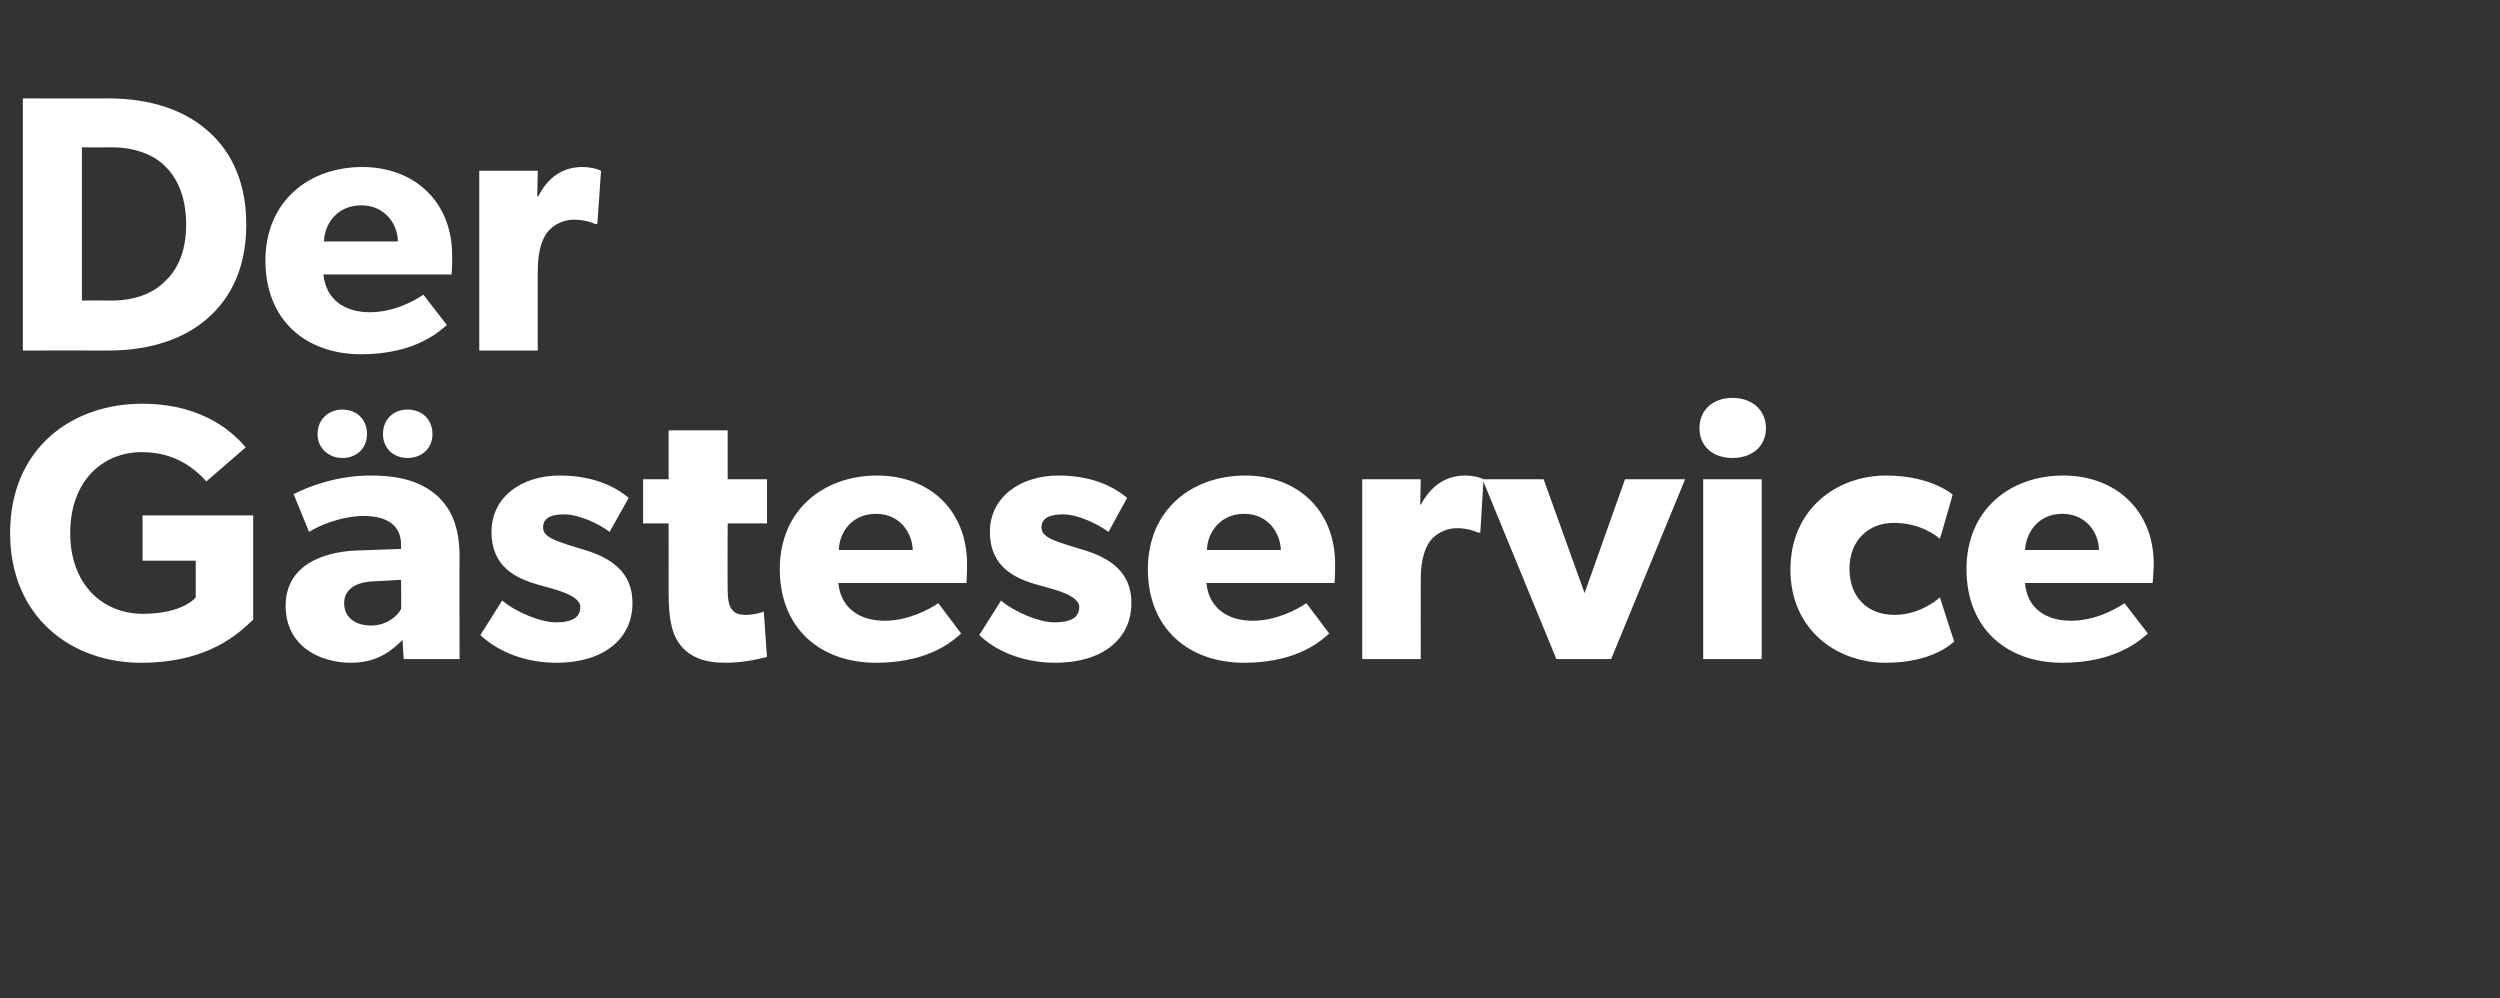
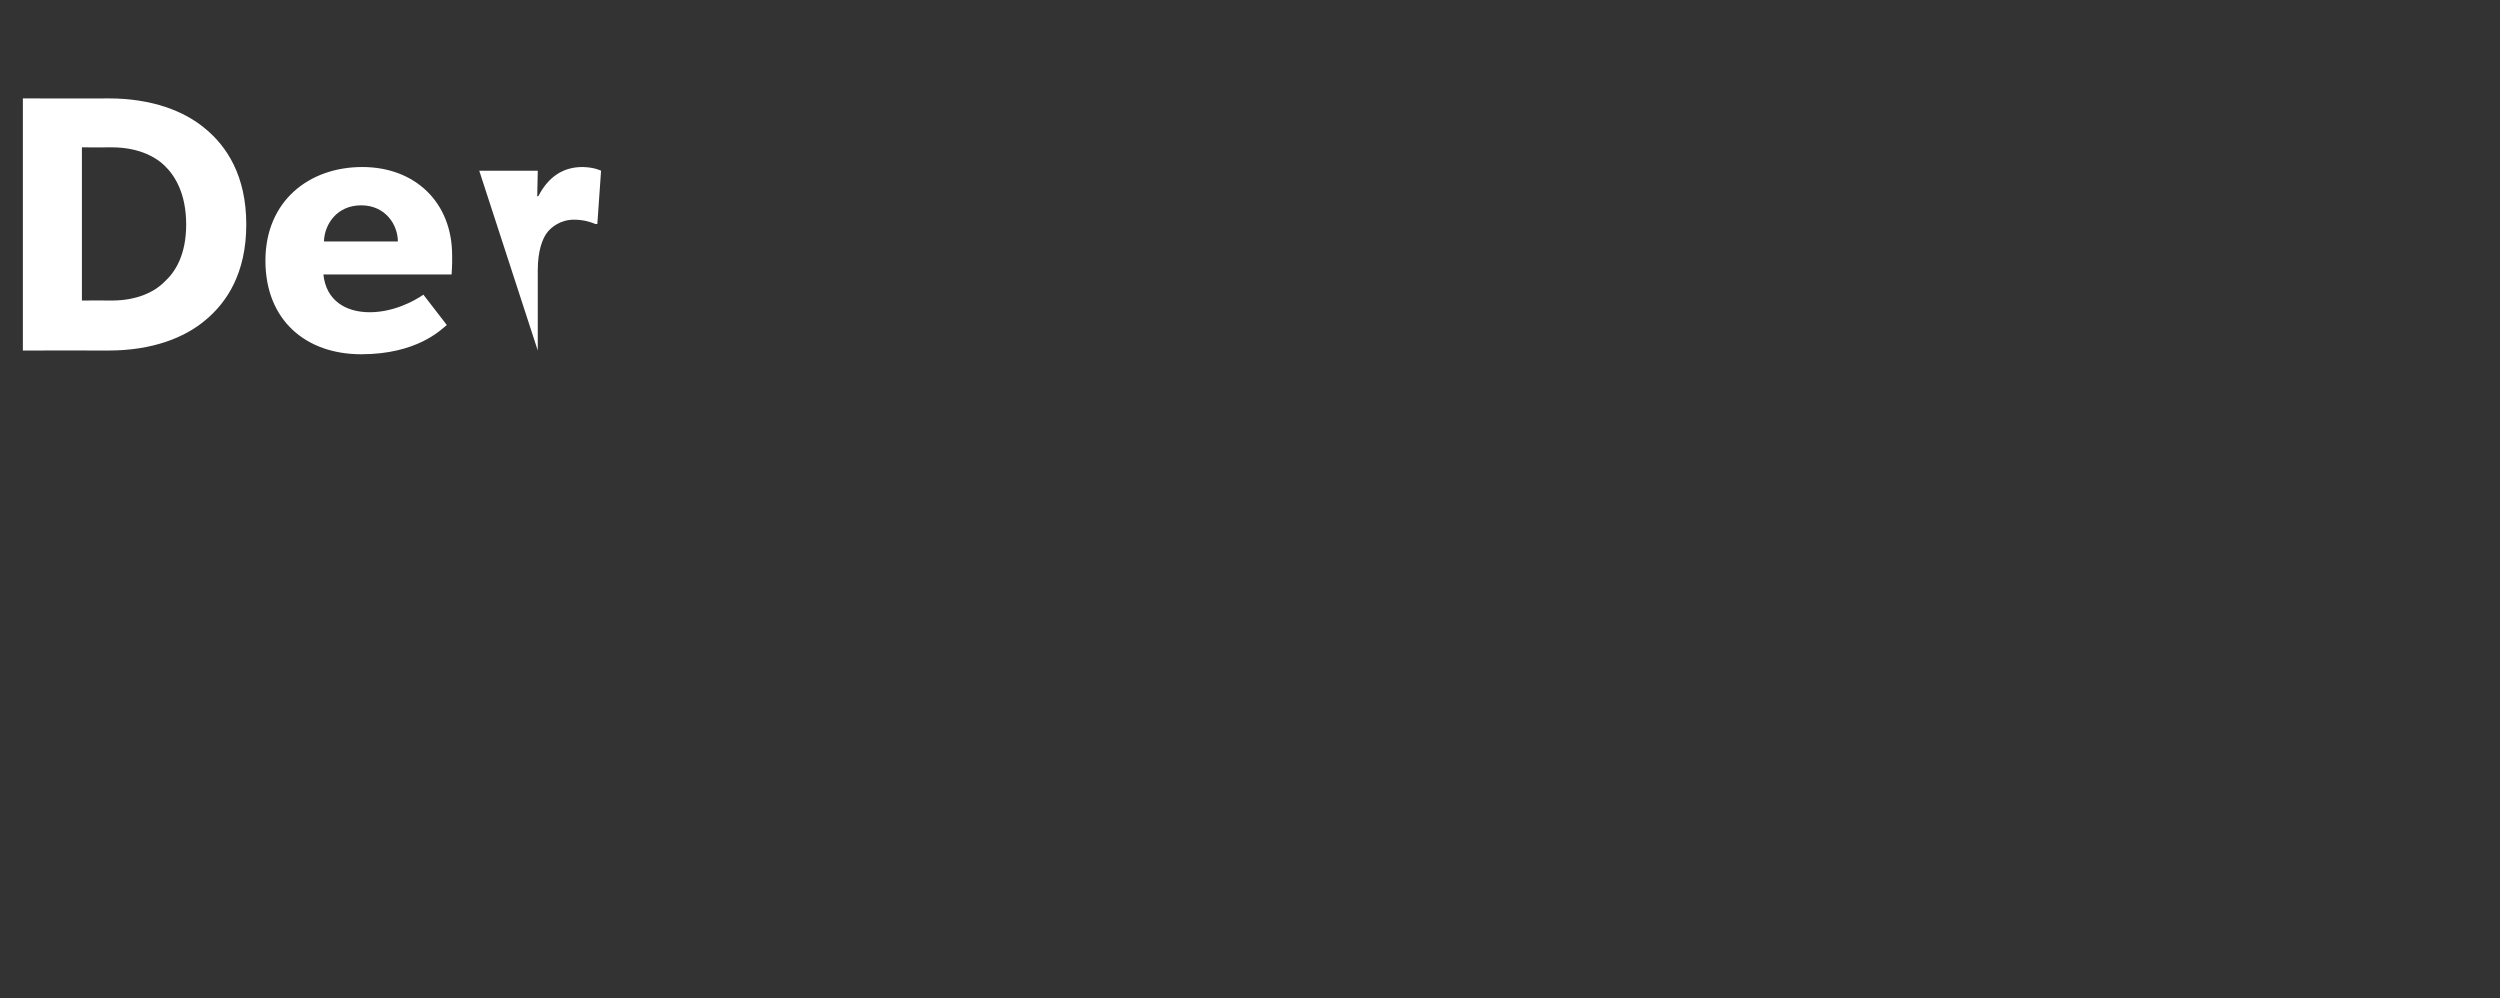
<svg xmlns="http://www.w3.org/2000/svg" version="1.1" width="470px" height="187.7px" viewBox="0 -11 470 187.7" style="top:-11px">
  <rect x="0" y="-11" width="470" height="187.7" fill="#333333" stroke="none" />
  <desc>Der G steservice</desc>
  <defs />
  <g id="Polygon56144">
-     <path d="M 47.6 85.9 C 47.6 85.9 47.6 105.53 47.6 105.5 C 45.2 107.7 39.6 113.6 26.5 113.6 C 13.4 113.6 1.9 105 1.9 89.2 C 1.9 73.4 13.4 64.9 26.7 64.9 C 39.2 64.9 44.7 71.4 46.2 73.1 C 46.2 73.1 38.8 79.5 38.8 79.5 C 36.8 77.3 33.1 74 26.7 74 C 19.1 74 13.2 79.6 13.2 89.2 C 13.2 98.8 19.2 104.4 26.9 104.4 C 34.57 104.36 36.8 101.3 36.8 101.3 L 36.8 94.4 L 26.8 94.4 L 26.8 85.9 L 47.6 85.9 Z M 72 70.6 C 72 67.8 74 66 76.6 66 C 79.3 66 81.3 67.8 81.3 70.6 C 81.3 73.3 79.3 75.1 76.6 75.1 C 74 75.1 72 73.3 72 70.6 Z M 59.7 70.6 C 59.7 67.8 61.8 66 64.4 66 C 67 66 69 67.8 69 70.6 C 69 73.3 67 75.1 64.4 75.1 C 61.8 75.1 59.7 73.3 59.7 70.6 Z M 66 113.6 C 60 113.6 53.7 110.4 53.7 102.9 C 53.7 95.3 60.6 92.8 66.9 92.5 C 66.87 92.5 75.4 92.2 75.4 92.2 C 75.4 92.2 75.38 91.4 75.4 91.4 C 75.4 87.8 72.8 86 68.4 86 C 64.1 86 59.8 87.9 58.1 89 C 58.1 89 55.2 81.9 55.2 81.9 C 58.1 80.4 63.4 78.4 69.7 78.4 C 76 78.4 79.6 79.9 82.3 82.3 C 84.9 84.8 86.4 88.1 86.4 93.8 C 86.35 93.8 86.4 112.9 86.4 112.9 L 75.9 112.9 C 75.9 112.9 75.65 109.3 75.7 109.3 C 74.2 110.7 71.5 113.6 66 113.6 Z M 64.7 102.4 C 64.7 105.1 66.8 106.6 69.8 106.6 C 72.8 106.6 74.8 104.7 75.4 103.5 C 75.45 103.54 75.4 98 75.4 98 C 75.4 98 70.03 98.33 70 98.3 C 66.7 98.5 64.7 99.9 64.7 102.4 Z M 94.4 101.9 C 97.2 104.2 101.7 106 104.5 106 C 107.2 106 109.1 105.3 109.1 103.1 C 109.1 100.9 104.2 99.8 102.9 99.4 C 102.9 99.4 101.1 98.9 101.1 98.9 C 96.9 97.7 92.4 95.5 92.4 89 C 92.4 82.4 98.1 78.4 105.2 78.4 C 112.3 78.4 116.3 81 118.2 82.6 C 118.2 82.6 114.6 89 114.6 89 C 112.7 87.5 108.8 85.7 106.1 85.7 C 103.5 85.7 102.1 86.4 102.1 88.2 C 102.1 90 104.7 90.7 107 91.5 C 107 91.5 110.6 92.6 110.6 92.6 C 117.6 94.9 118.9 98.9 118.9 102.4 C 118.9 109.1 113.5 113.6 104.6 113.6 C 99.5 113.6 94.2 112 90.3 108.4 C 90.33 108.41 94.4 101.9 94.4 101.9 C 94.4 101.9 94.44 101.9 94.4 101.9 Z M 136.3 113.6 C 132.4 113.6 129.8 112.5 128.1 110.5 C 126.4 108.5 125.7 105.7 125.7 100.5 C 125.72 100.52 125.7 87.4 125.7 87.4 L 120.9 87.4 L 120.9 79.1 L 125.7 79.1 L 125.7 69.9 L 136.8 69.9 L 136.8 79.1 L 144.2 79.1 L 144.2 87.4 L 136.8 87.4 C 136.8 87.4 136.76 99.56 136.8 99.6 C 136.8 102.4 137.2 103.1 137.7 103.7 C 138.2 104.3 138.9 104.6 140.3 104.6 C 142.04 104.57 143.6 104 143.6 104 C 143.6 104 144.17 112.53 144.2 112.5 C 143.3 112.7 140.3 113.6 136.3 113.6 Z M 164.7 113.6 C 154.3 113.6 146.6 107.2 146.6 96 C 146.6 84.8 154.9 78.4 164.9 78.4 C 174.9 78.4 181.8 85.1 181.8 95 C 181.82 96.61 181.7 98.6 181.7 98.6 C 181.7 98.6 157.61 98.6 157.6 98.6 C 158.1 103.5 161.8 105.7 166.3 105.7 C 170.6 105.7 174.5 103.7 176.4 102.4 C 176.4 102.4 180.7 108.1 180.7 108.1 C 179.6 109 175.2 113.6 164.7 113.6 Z M 164.7 85.6 C 160.1 85.6 157.8 89.1 157.7 92.4 C 157.7 92.4 171.6 92.4 171.6 92.4 C 171.5 89.3 169.3 85.6 164.7 85.6 Z M 198.2 106 C 201 106 202.9 105.3 202.9 103.1 C 202.9 100.9 198 99.8 196.7 99.4 C 196.7 99.4 194.9 98.9 194.9 98.9 C 190.7 97.7 186.1 95.5 186.1 89 C 186.1 82.4 191.9 78.4 199 78.4 C 206 78.4 210 81 211.9 82.6 C 211.9 82.6 208.4 89 208.4 89 C 206.4 87.5 202.6 85.7 199.9 85.7 C 197.3 85.7 195.8 86.4 195.8 88.2 C 195.8 90 198.4 90.7 200.8 91.5 C 200.8 91.5 204.4 92.6 204.4 92.6 C 211.4 94.9 212.7 98.9 212.7 102.4 C 212.7 109.1 207.3 113.6 198.4 113.6 C 193.3 113.6 187.9 112 184.1 108.4 C 184.1 108.4 188.2 101.9 188.2 101.9 C 190.9 104.2 195.5 106 198.2 106 Z M 233.9 113.6 C 223.5 113.6 215.8 107.2 215.8 96 C 215.8 84.8 224.1 78.4 234.1 78.4 C 244.1 78.4 251 85.1 251 95 C 251.03 96.61 250.9 98.6 250.9 98.6 C 250.9 98.6 226.82 98.6 226.8 98.6 C 227.3 103.5 231 105.7 235.5 105.7 C 239.8 105.7 243.7 103.7 245.6 102.4 C 245.6 102.4 249.9 108.1 249.9 108.1 C 248.8 109 244.4 113.6 233.9 113.6 Z M 233.9 85.6 C 229.4 85.6 227 89.1 226.9 92.4 C 226.9 92.4 240.8 92.4 240.8 92.4 C 240.7 89.3 238.5 85.6 233.9 85.6 Z M 267.1 79.1 L 267 83.9 C 267 83.9 267.14 83.86 267.1 83.9 C 269.1 80.2 271.9 78.4 275.5 78.4 C 277.78 78.44 278.9 79.1 278.9 79.1 L 278.3 89.1 C 278.3 89.1 277.84 89.14 277.8 89.1 C 277.2 88.8 275.8 88.3 273.9 88.3 C 271.4 88.3 269.6 89.7 268.8 90.8 C 268 91.9 267.1 94.1 267.1 97.8 C 267.08 97.85 267.1 112.9 267.1 112.9 L 256.1 112.9 L 256.1 79.1 L 267.1 79.1 Z M 290.2 79.1 L 297.9 100.5 L 305.5 79.1 L 316.8 79.1 L 302.9 112.9 L 292.6 112.9 L 278.7 79.1 L 290.2 79.1 Z M 325.7 63.8 C 329.4 63.8 332 66.1 332 69.5 C 332 72.9 329.4 75.1 325.7 75.1 C 322 75.1 319.5 72.9 319.5 69.5 C 319.5 66.1 322 63.8 325.7 63.8 Z M 331.2 79.1 L 331.2 112.9 L 320.2 112.9 L 320.2 79.1 L 331.2 79.1 Z M 354.5 113.6 C 345.2 113.6 336.6 107.3 336.6 96.1 C 336.6 84.7 345.3 78.4 354.6 78.4 C 363.23 78.44 367.1 82 367.1 82 C 367.1 82 364.74 90.3 364.7 90.3 C 363.8 89.5 360.8 87.3 356 87.3 C 351.4 87.3 347.7 90.5 347.7 95.9 C 347.7 101.2 351 104.6 356.2 104.6 C 361.31 104.57 364.7 101.3 364.7 101.3 C 364.7 101.3 367.35 109.58 367.4 109.6 C 367 109.9 363.4 113.6 354.5 113.6 Z M 387.7 113.6 C 377.3 113.6 369.7 107.2 369.7 96 C 369.7 84.8 377.9 78.4 387.9 78.4 C 397.9 78.4 404.9 85.1 404.9 95 C 404.87 96.61 404.7 98.6 404.7 98.6 C 404.7 98.6 380.66 98.6 380.7 98.6 C 381.1 103.5 384.8 105.7 389.3 105.7 C 393.7 105.7 397.5 103.7 399.4 102.4 C 399.4 102.4 403.8 108.1 403.8 108.1 C 402.7 109 398.2 113.6 387.7 113.6 Z M 387.7 85.6 C 383.2 85.6 380.9 89.1 380.7 92.4 C 380.7 92.4 394.6 92.4 394.6 92.4 C 394.6 89.3 392.3 85.6 387.7 85.6 Z " stroke="none" fill="#ffffff" />
-   </g>
+     </g>
  <g id="Polygon56143">
-     <path d="M 38.6 13.2 C 42.6 16.5 46.3 22 46.3 31.2 C 46.3 40.4 42.6 45.9 38.6 49.2 C 34.7 52.5 28.6 54.9 20.4 54.9 C 20.37 54.87 4.3 54.9 4.3 54.9 L 4.3 7.5 C 4.3 7.5 20.37 7.54 20.4 7.5 C 28.6 7.5 34.7 9.9 38.6 13.2 Z M 30.9 42 C 32.9 40.2 35 37 35 31.2 C 35 25.4 32.9 22 30.9 20.1 C 28.9 18.2 25.6 16.7 21 16.7 C 20.99 16.73 15.4 16.7 15.4 16.7 L 15.4 45.5 C 15.4 45.5 20.99 45.47 21 45.5 C 25.6 45.5 28.9 44 30.9 42 Z M 67.9 55.6 C 57.5 55.6 49.9 49.2 49.9 38 C 49.9 26.8 58.1 20.4 68.1 20.4 C 78.1 20.4 85 27.1 85 37 C 85.05 38.61 84.9 40.6 84.9 40.6 C 84.9 40.6 60.84 40.6 60.8 40.6 C 61.3 45.5 65 47.7 69.5 47.7 C 73.9 47.7 77.7 45.7 79.6 44.4 C 79.6 44.4 84 50.1 84 50.1 C 82.9 51 78.4 55.6 67.9 55.6 Z M 67.9 27.6 C 63.4 27.6 61 31.1 60.9 34.4 C 60.9 34.4 74.8 34.4 74.8 34.4 C 74.8 31.3 72.5 27.6 67.9 27.6 Z M 101.1 21.1 L 101 25.9 C 101 25.9 101.17 25.86 101.2 25.9 C 103.1 22.2 105.9 20.4 109.5 20.4 C 111.8 20.44 113 21.1 113 21.1 L 112.3 31.1 C 112.3 31.1 111.87 31.14 111.9 31.1 C 111.2 30.8 109.8 30.3 107.9 30.3 C 105.4 30.3 103.6 31.7 102.8 32.8 C 102 33.9 101.1 36.1 101.1 39.8 C 101.1 39.85 101.1 54.9 101.1 54.9 L 90.1 54.9 L 90.1 21.1 L 101.1 21.1 Z " stroke="none" fill="#ffffff" />
+     <path d="M 38.6 13.2 C 42.6 16.5 46.3 22 46.3 31.2 C 46.3 40.4 42.6 45.9 38.6 49.2 C 34.7 52.5 28.6 54.9 20.4 54.9 C 20.37 54.87 4.3 54.9 4.3 54.9 L 4.3 7.5 C 4.3 7.5 20.37 7.54 20.4 7.5 C 28.6 7.5 34.7 9.9 38.6 13.2 Z M 30.9 42 C 32.9 40.2 35 37 35 31.2 C 35 25.4 32.9 22 30.9 20.1 C 28.9 18.2 25.6 16.7 21 16.7 C 20.99 16.73 15.4 16.7 15.4 16.7 L 15.4 45.5 C 15.4 45.5 20.99 45.47 21 45.5 C 25.6 45.5 28.9 44 30.9 42 Z M 67.9 55.6 C 57.5 55.6 49.9 49.2 49.9 38 C 49.9 26.8 58.1 20.4 68.1 20.4 C 78.1 20.4 85 27.1 85 37 C 85.05 38.61 84.9 40.6 84.9 40.6 C 84.9 40.6 60.84 40.6 60.8 40.6 C 61.3 45.5 65 47.7 69.5 47.7 C 73.9 47.7 77.7 45.7 79.6 44.4 C 79.6 44.4 84 50.1 84 50.1 C 82.9 51 78.4 55.6 67.9 55.6 Z M 67.9 27.6 C 63.4 27.6 61 31.1 60.9 34.4 C 60.9 34.4 74.8 34.4 74.8 34.4 C 74.8 31.3 72.5 27.6 67.9 27.6 Z M 101.1 21.1 L 101 25.9 C 101 25.9 101.17 25.86 101.2 25.9 C 103.1 22.2 105.9 20.4 109.5 20.4 C 111.8 20.44 113 21.1 113 21.1 L 112.3 31.1 C 112.3 31.1 111.87 31.14 111.9 31.1 C 111.2 30.8 109.8 30.3 107.9 30.3 C 105.4 30.3 103.6 31.7 102.8 32.8 C 102 33.9 101.1 36.1 101.1 39.8 C 101.1 39.85 101.1 54.9 101.1 54.9 L 90.1 21.1 L 101.1 21.1 Z " stroke="none" fill="#ffffff" />
  </g>
</svg>